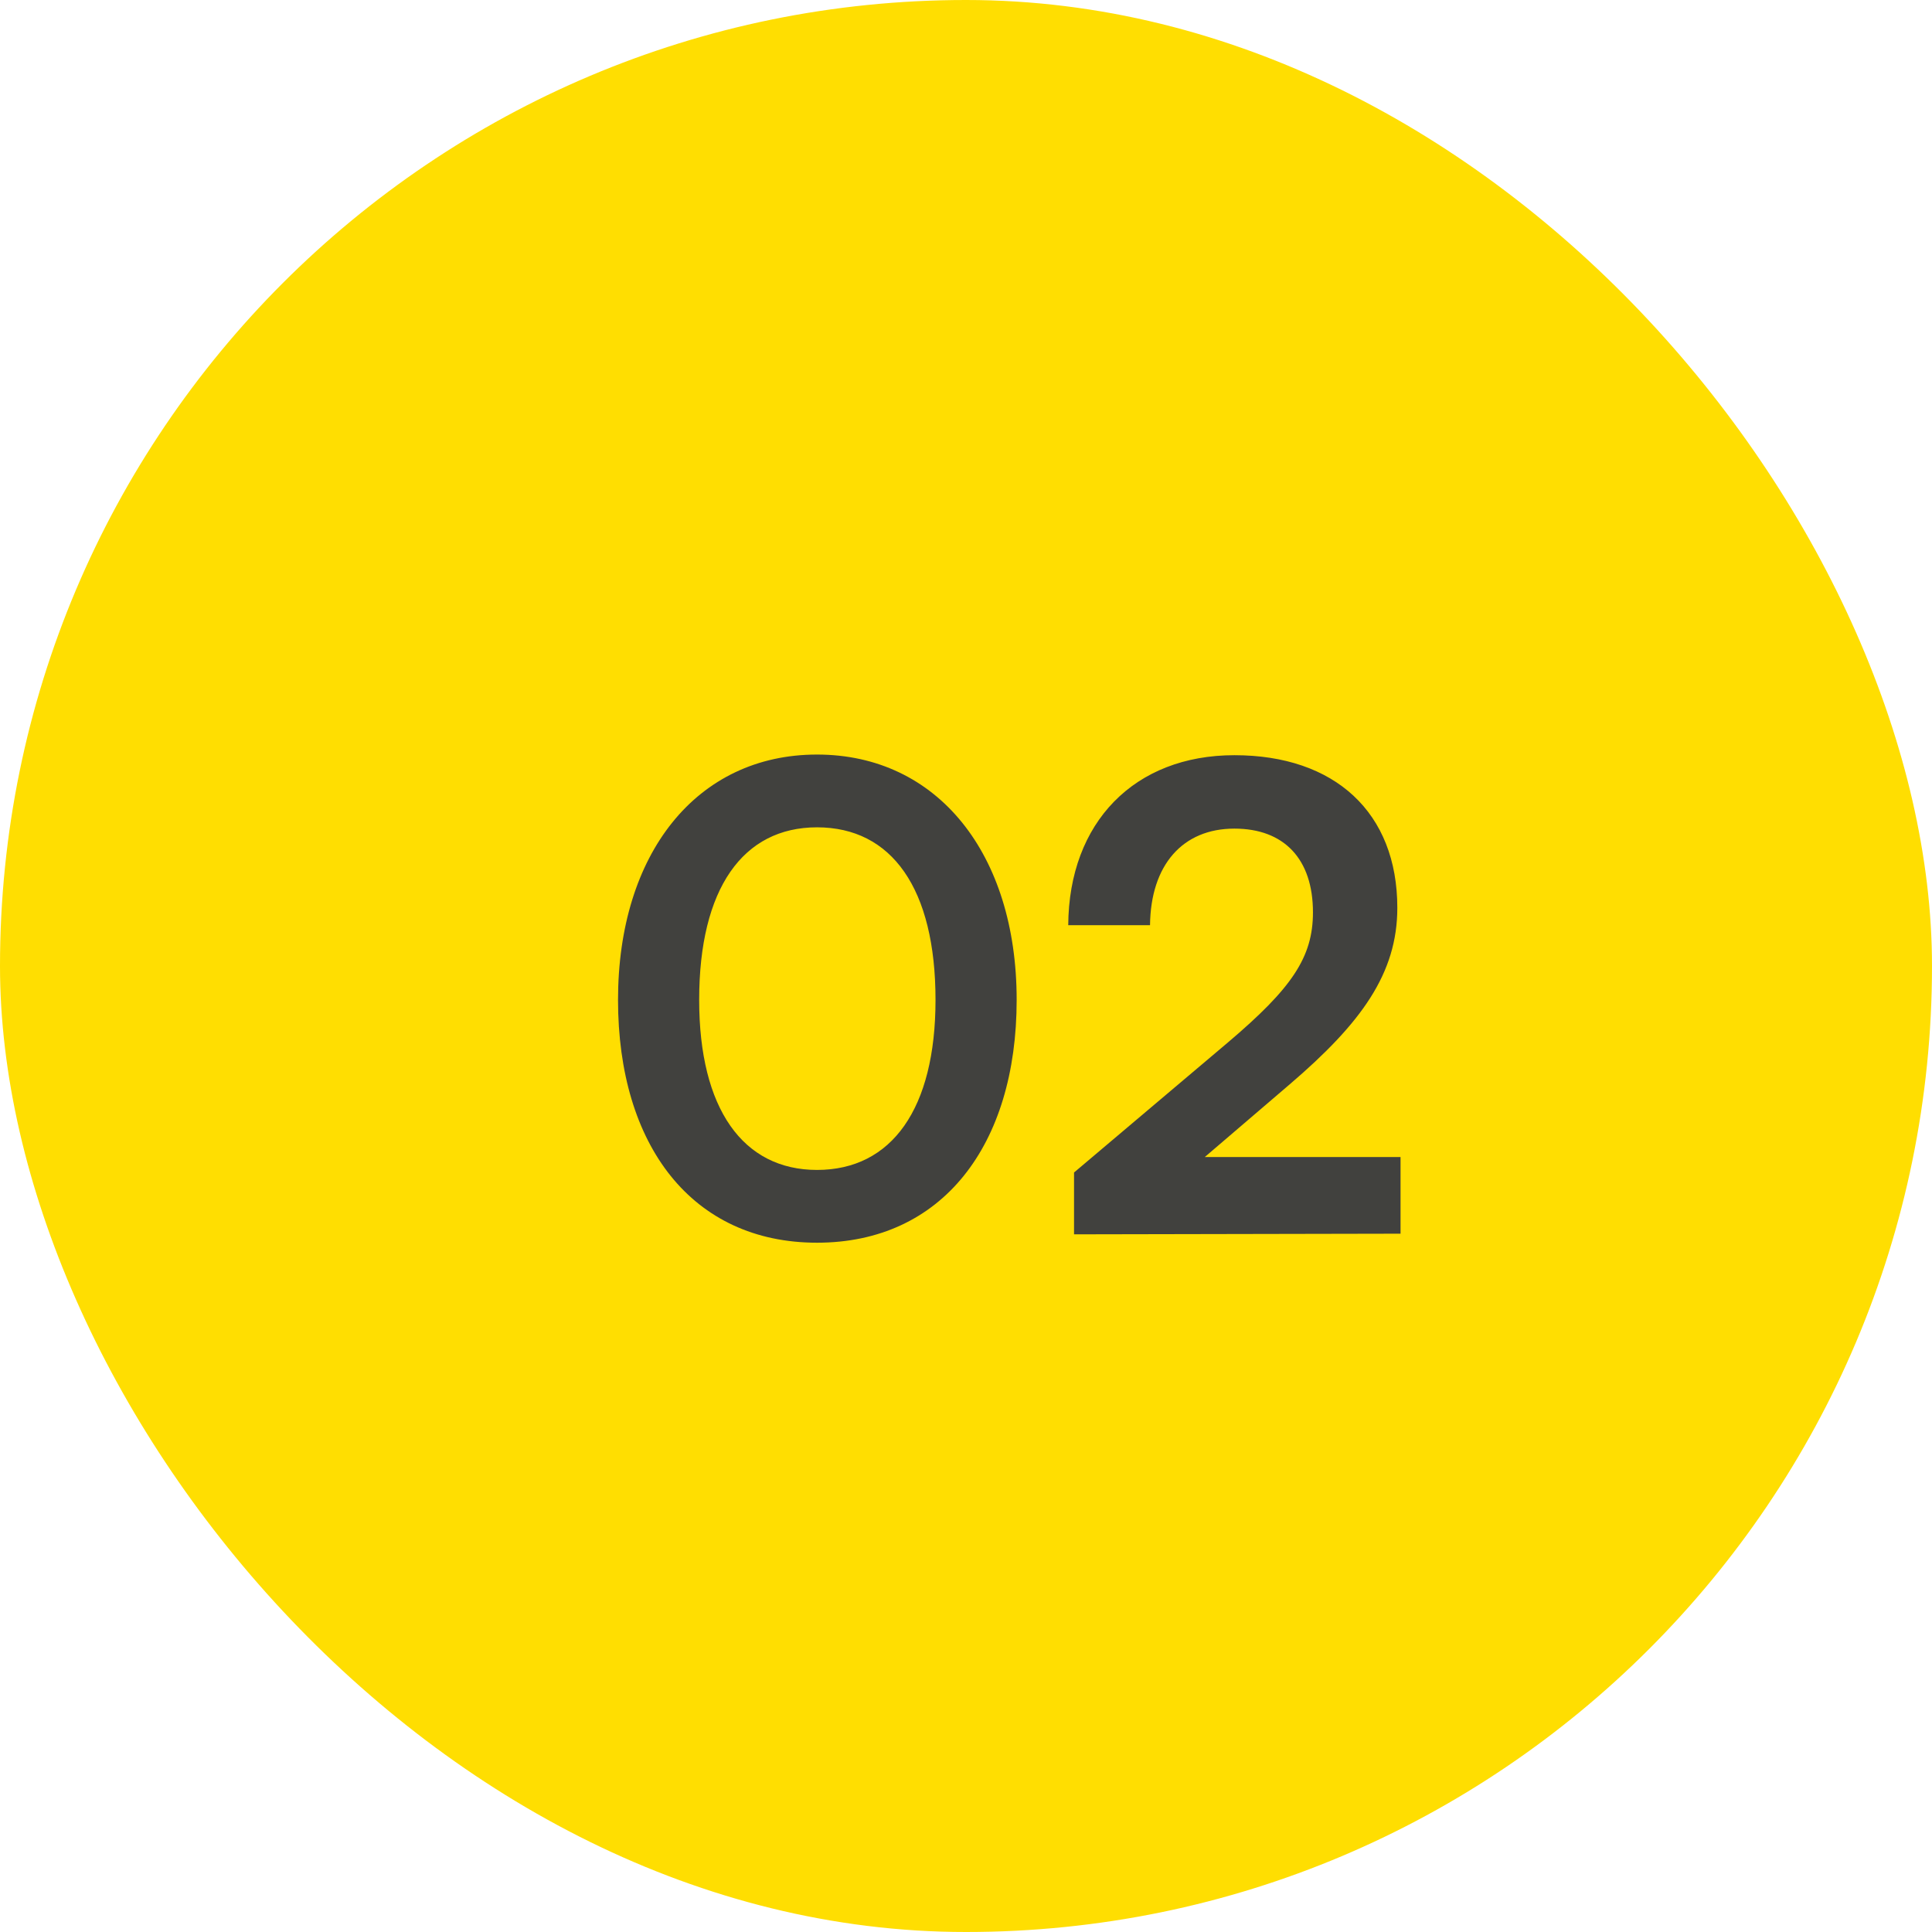
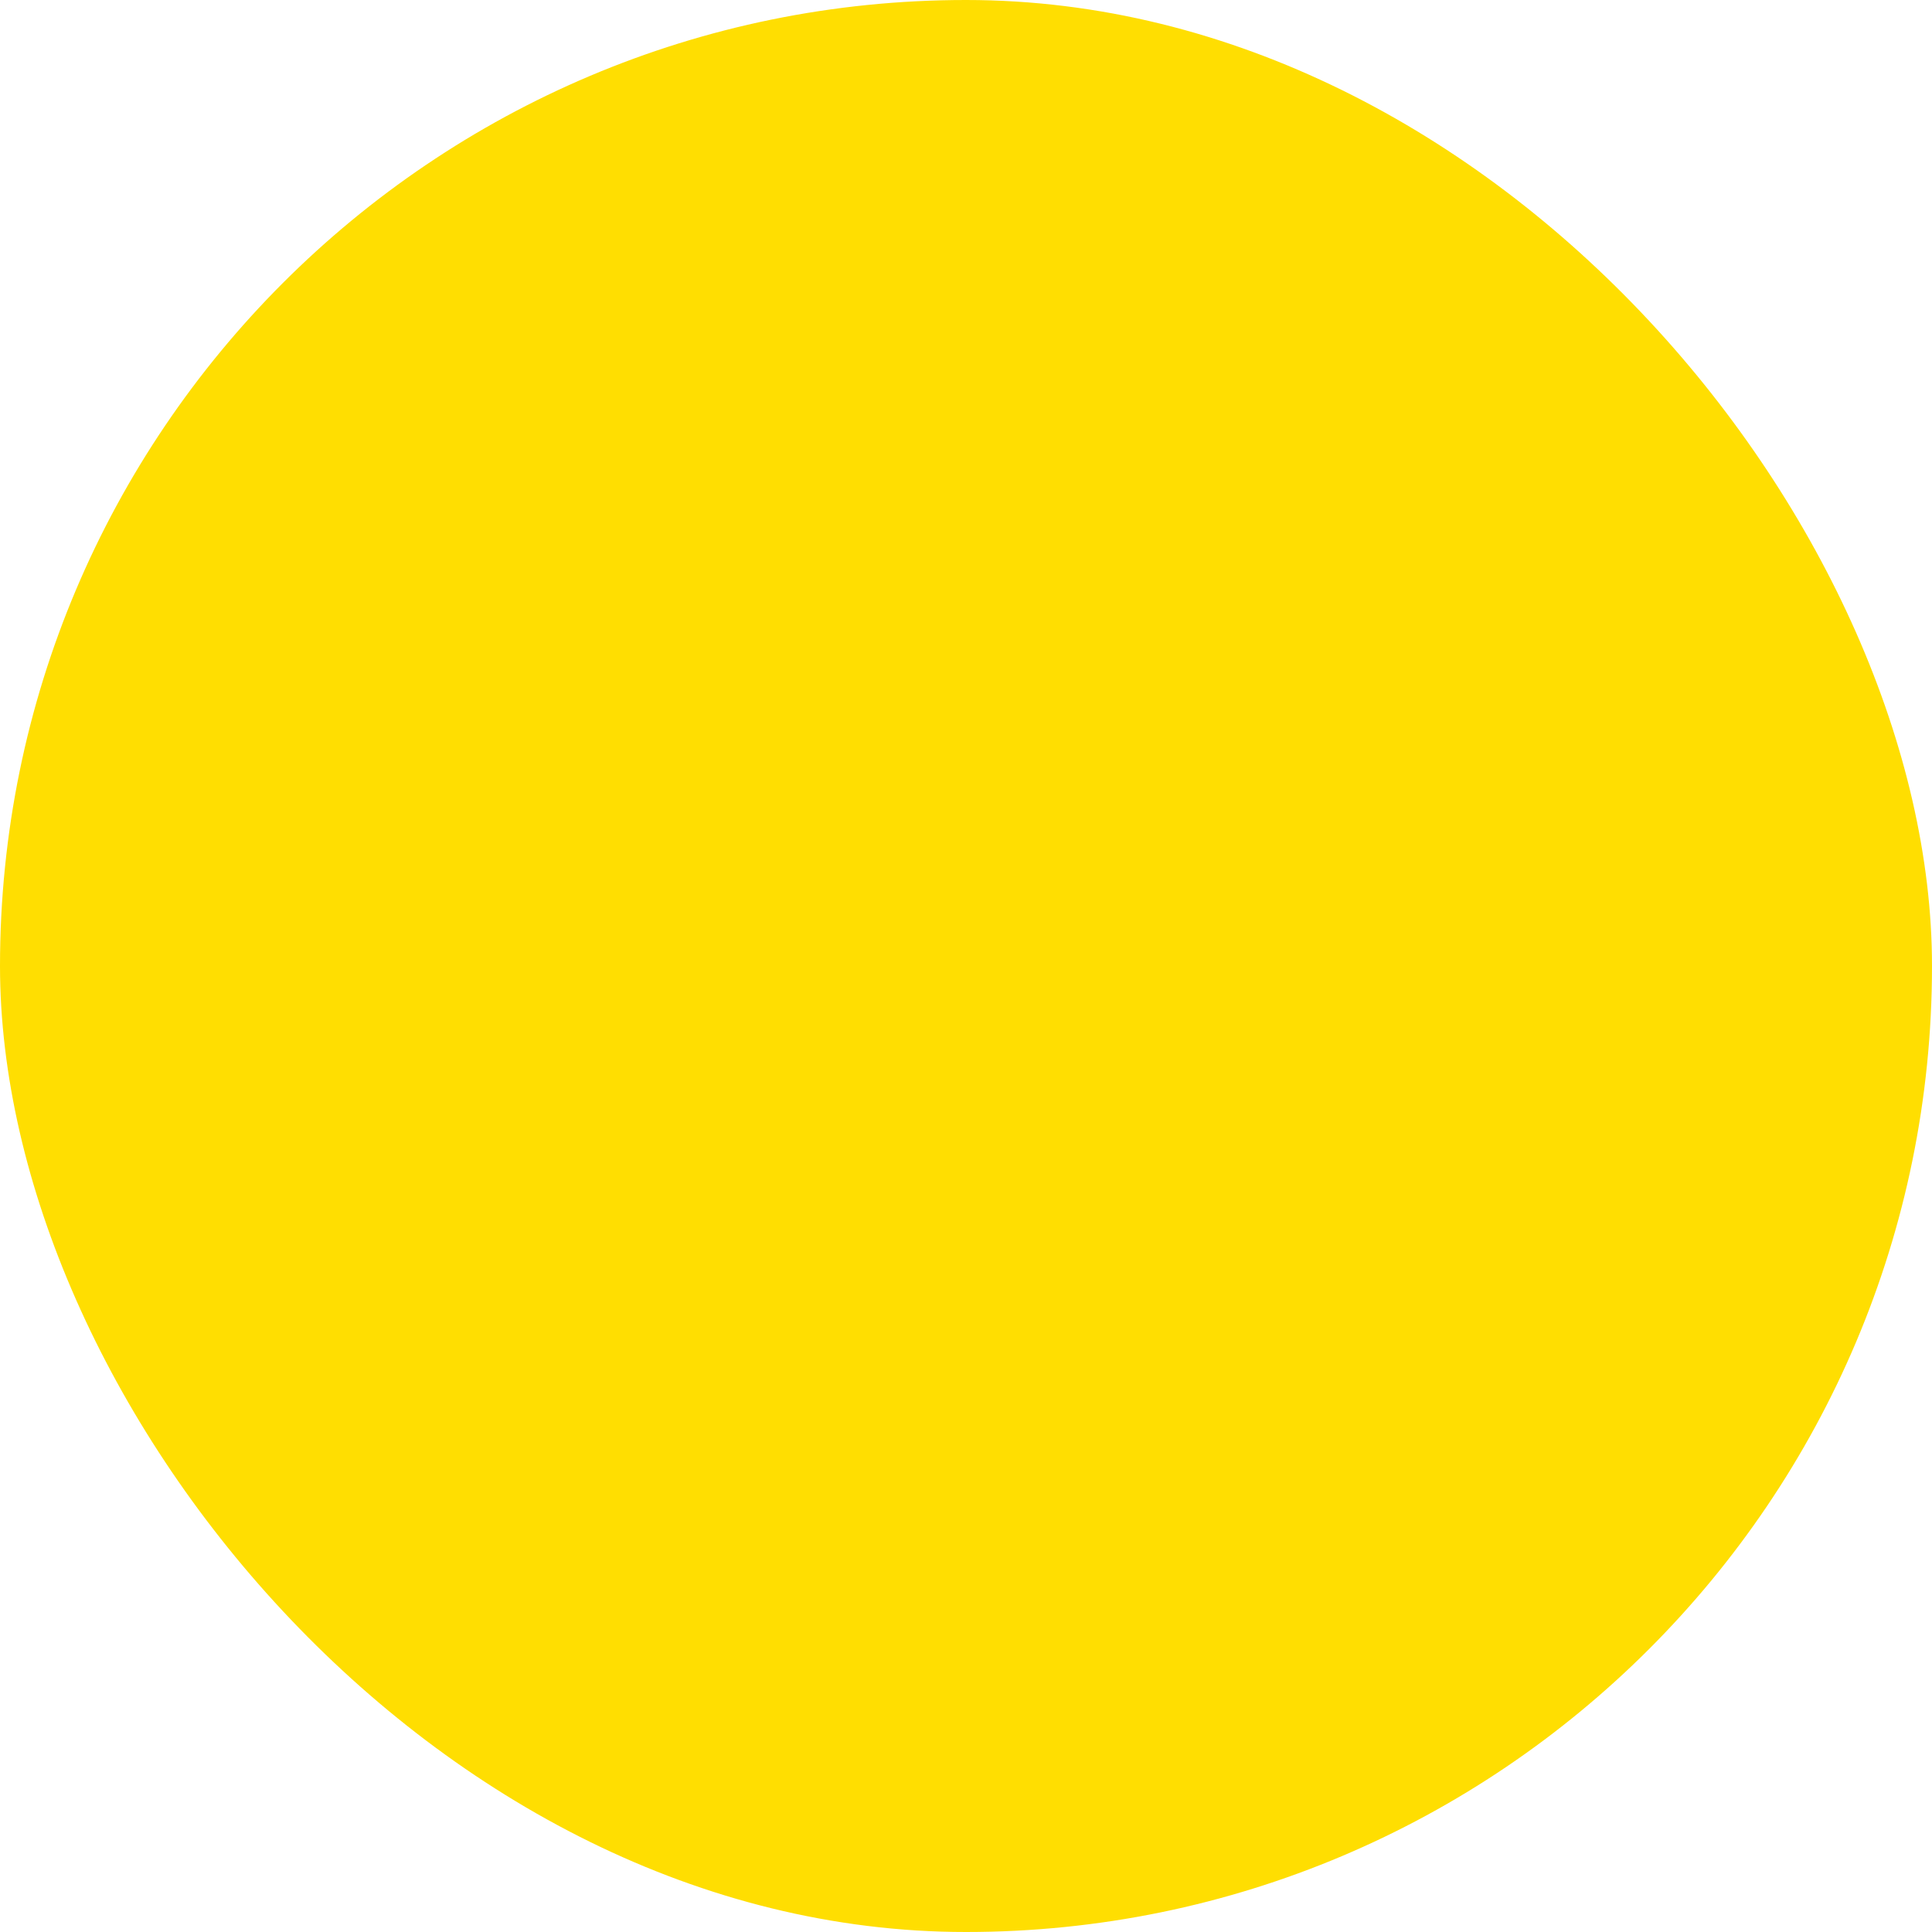
<svg xmlns="http://www.w3.org/2000/svg" width="36" height="36" viewBox="0 0 36 36" fill="none">
  <rect width="36" height="36" rx="18" fill="#FFDE01" />
-   <path d="M11.516 18.632C11.516 15.908 12.98 14.06 15.224 14.06C17.468 14.06 18.944 15.908 18.944 18.632C18.944 21.344 17.552 23.156 15.224 23.156C12.896 23.156 11.516 21.344 11.516 18.632ZM13.028 18.632C13.028 20.66 13.844 21.8 15.224 21.8C16.616 21.8 17.432 20.66 17.432 18.632C17.432 16.556 16.616 15.416 15.224 15.416C13.844 15.416 13.028 16.556 13.028 18.632ZM26.097 22.988L20.013 23V21.848L22.881 19.424C24.069 18.416 24.465 17.84 24.465 17C24.465 16.004 23.925 15.44 23.001 15.44C22.041 15.44 21.441 16.112 21.429 17.24H19.905C19.917 15.32 21.141 14.072 23.001 14.072C24.873 14.072 26.037 15.14 26.037 16.916C26.037 18.14 25.365 19.064 24.033 20.204L22.449 21.56H26.097V22.988Z" fill="#41413E" />
</svg>